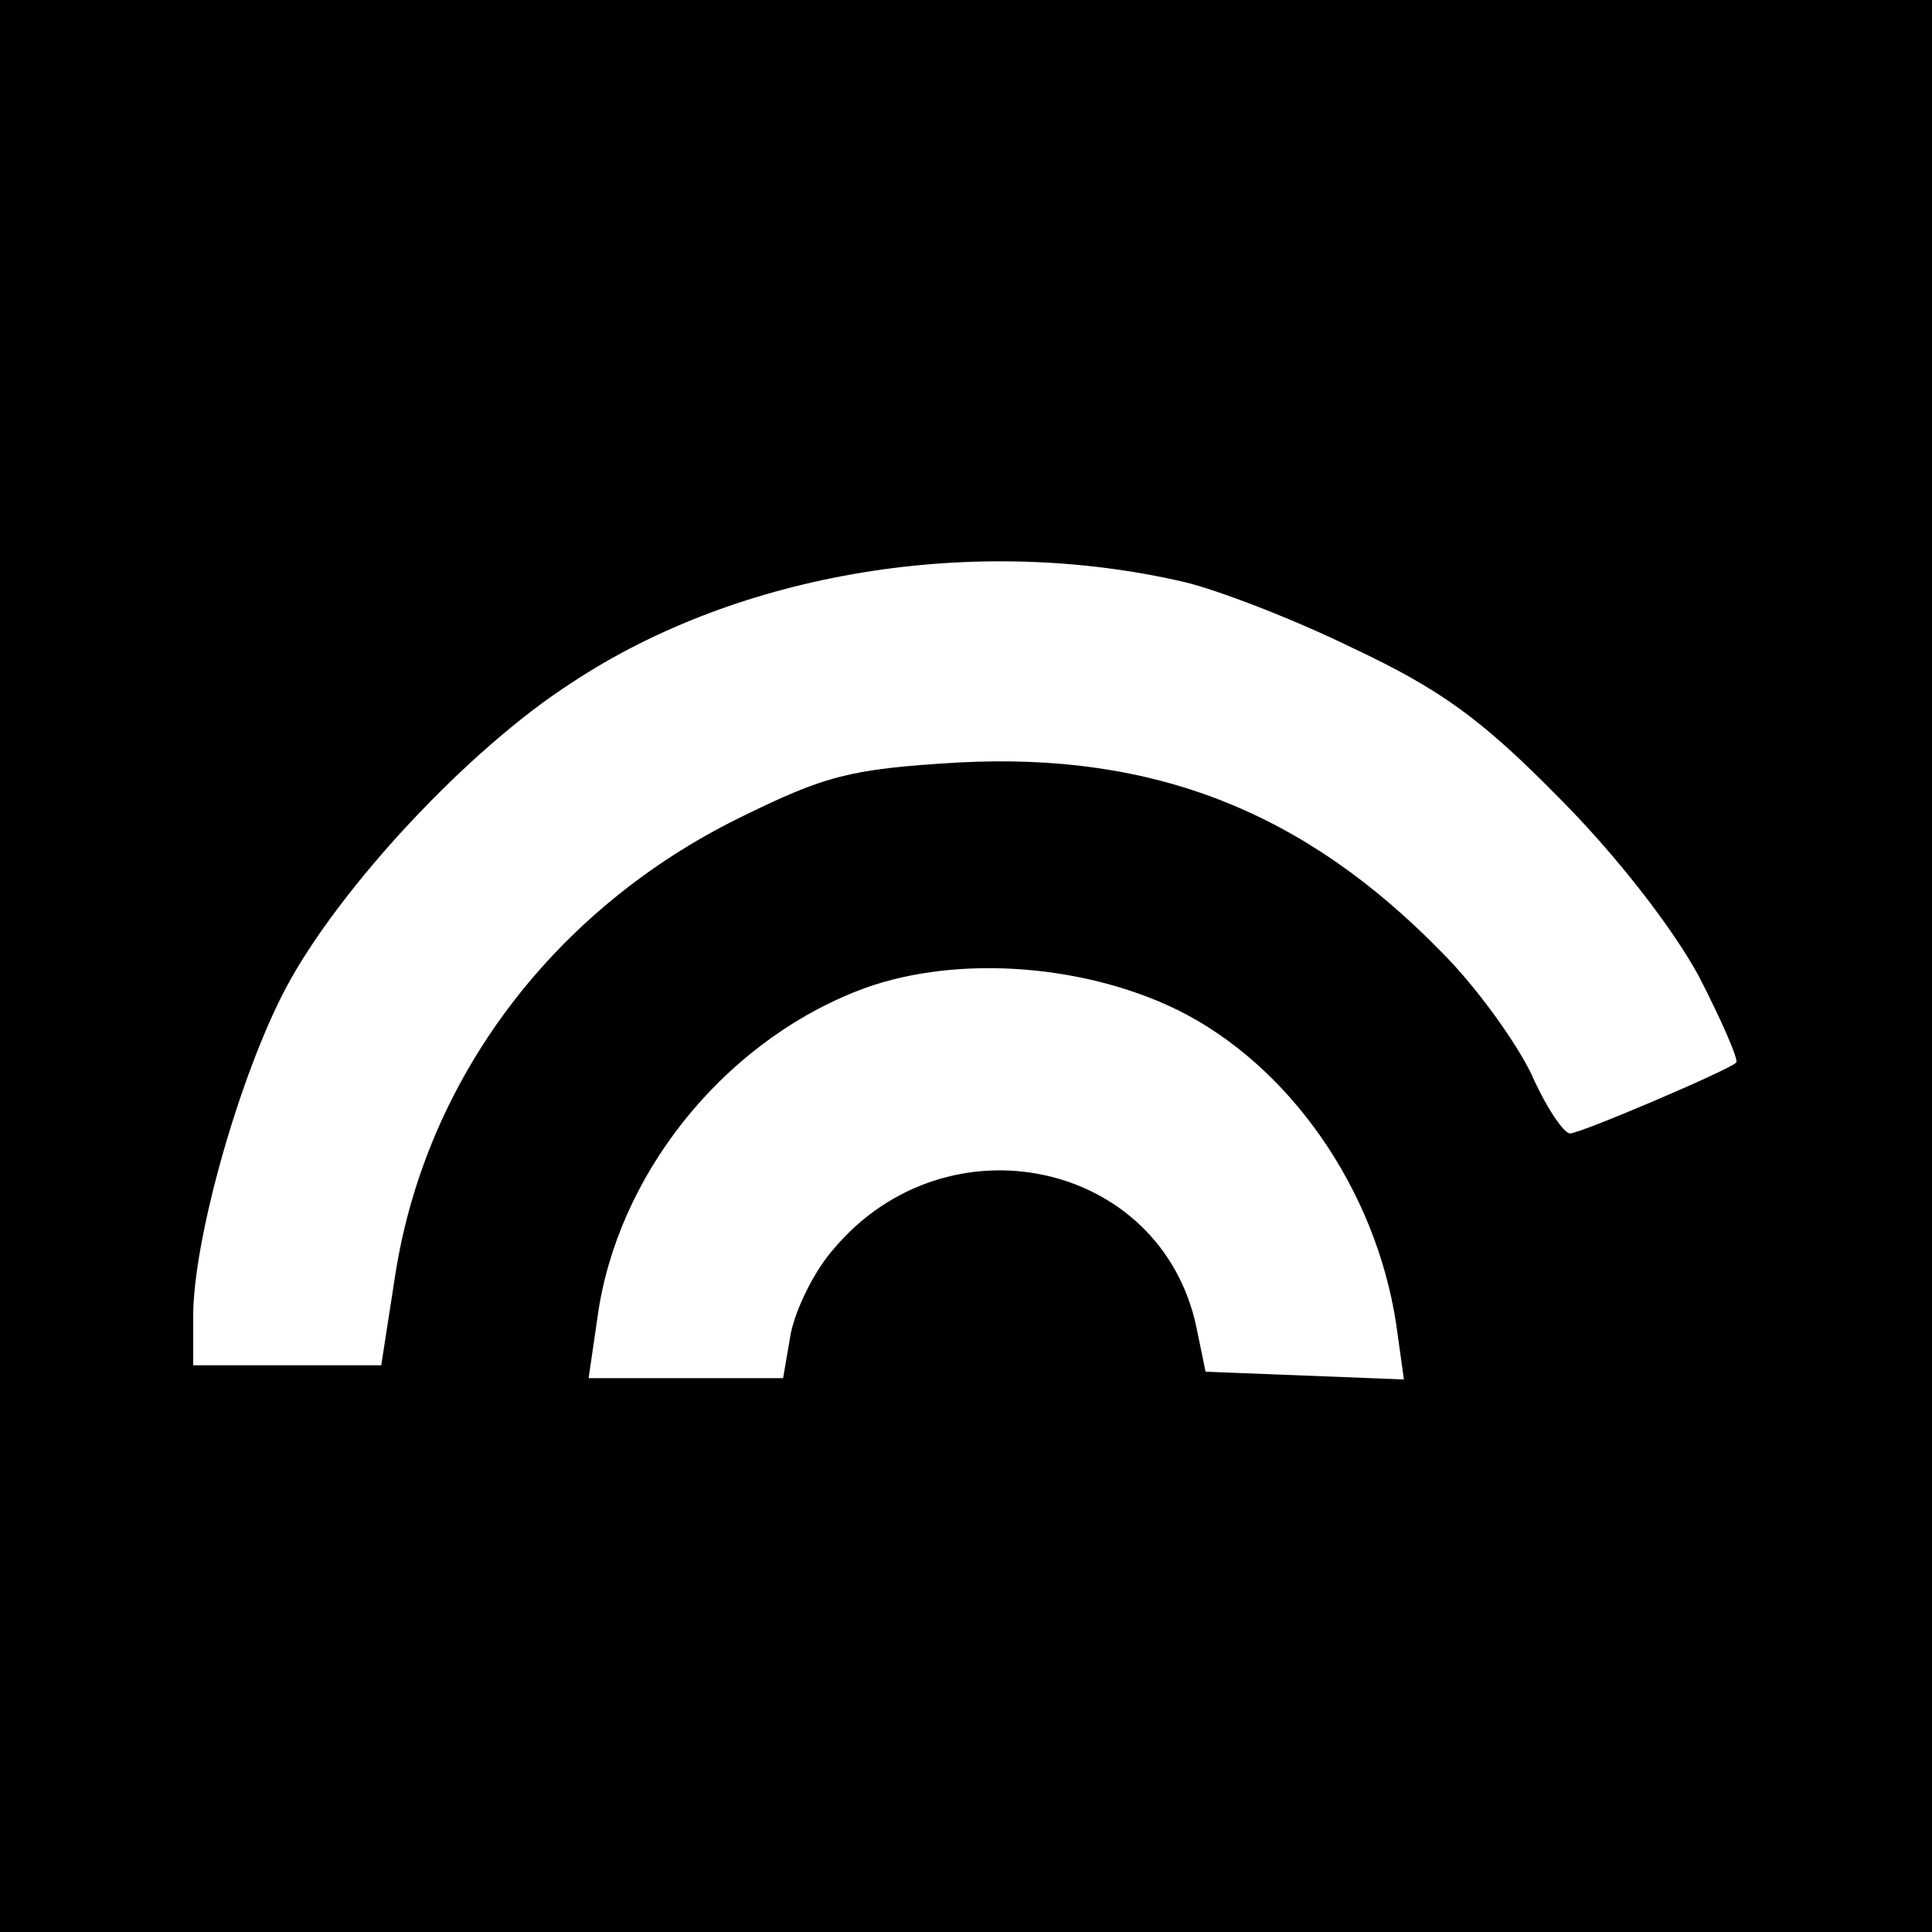
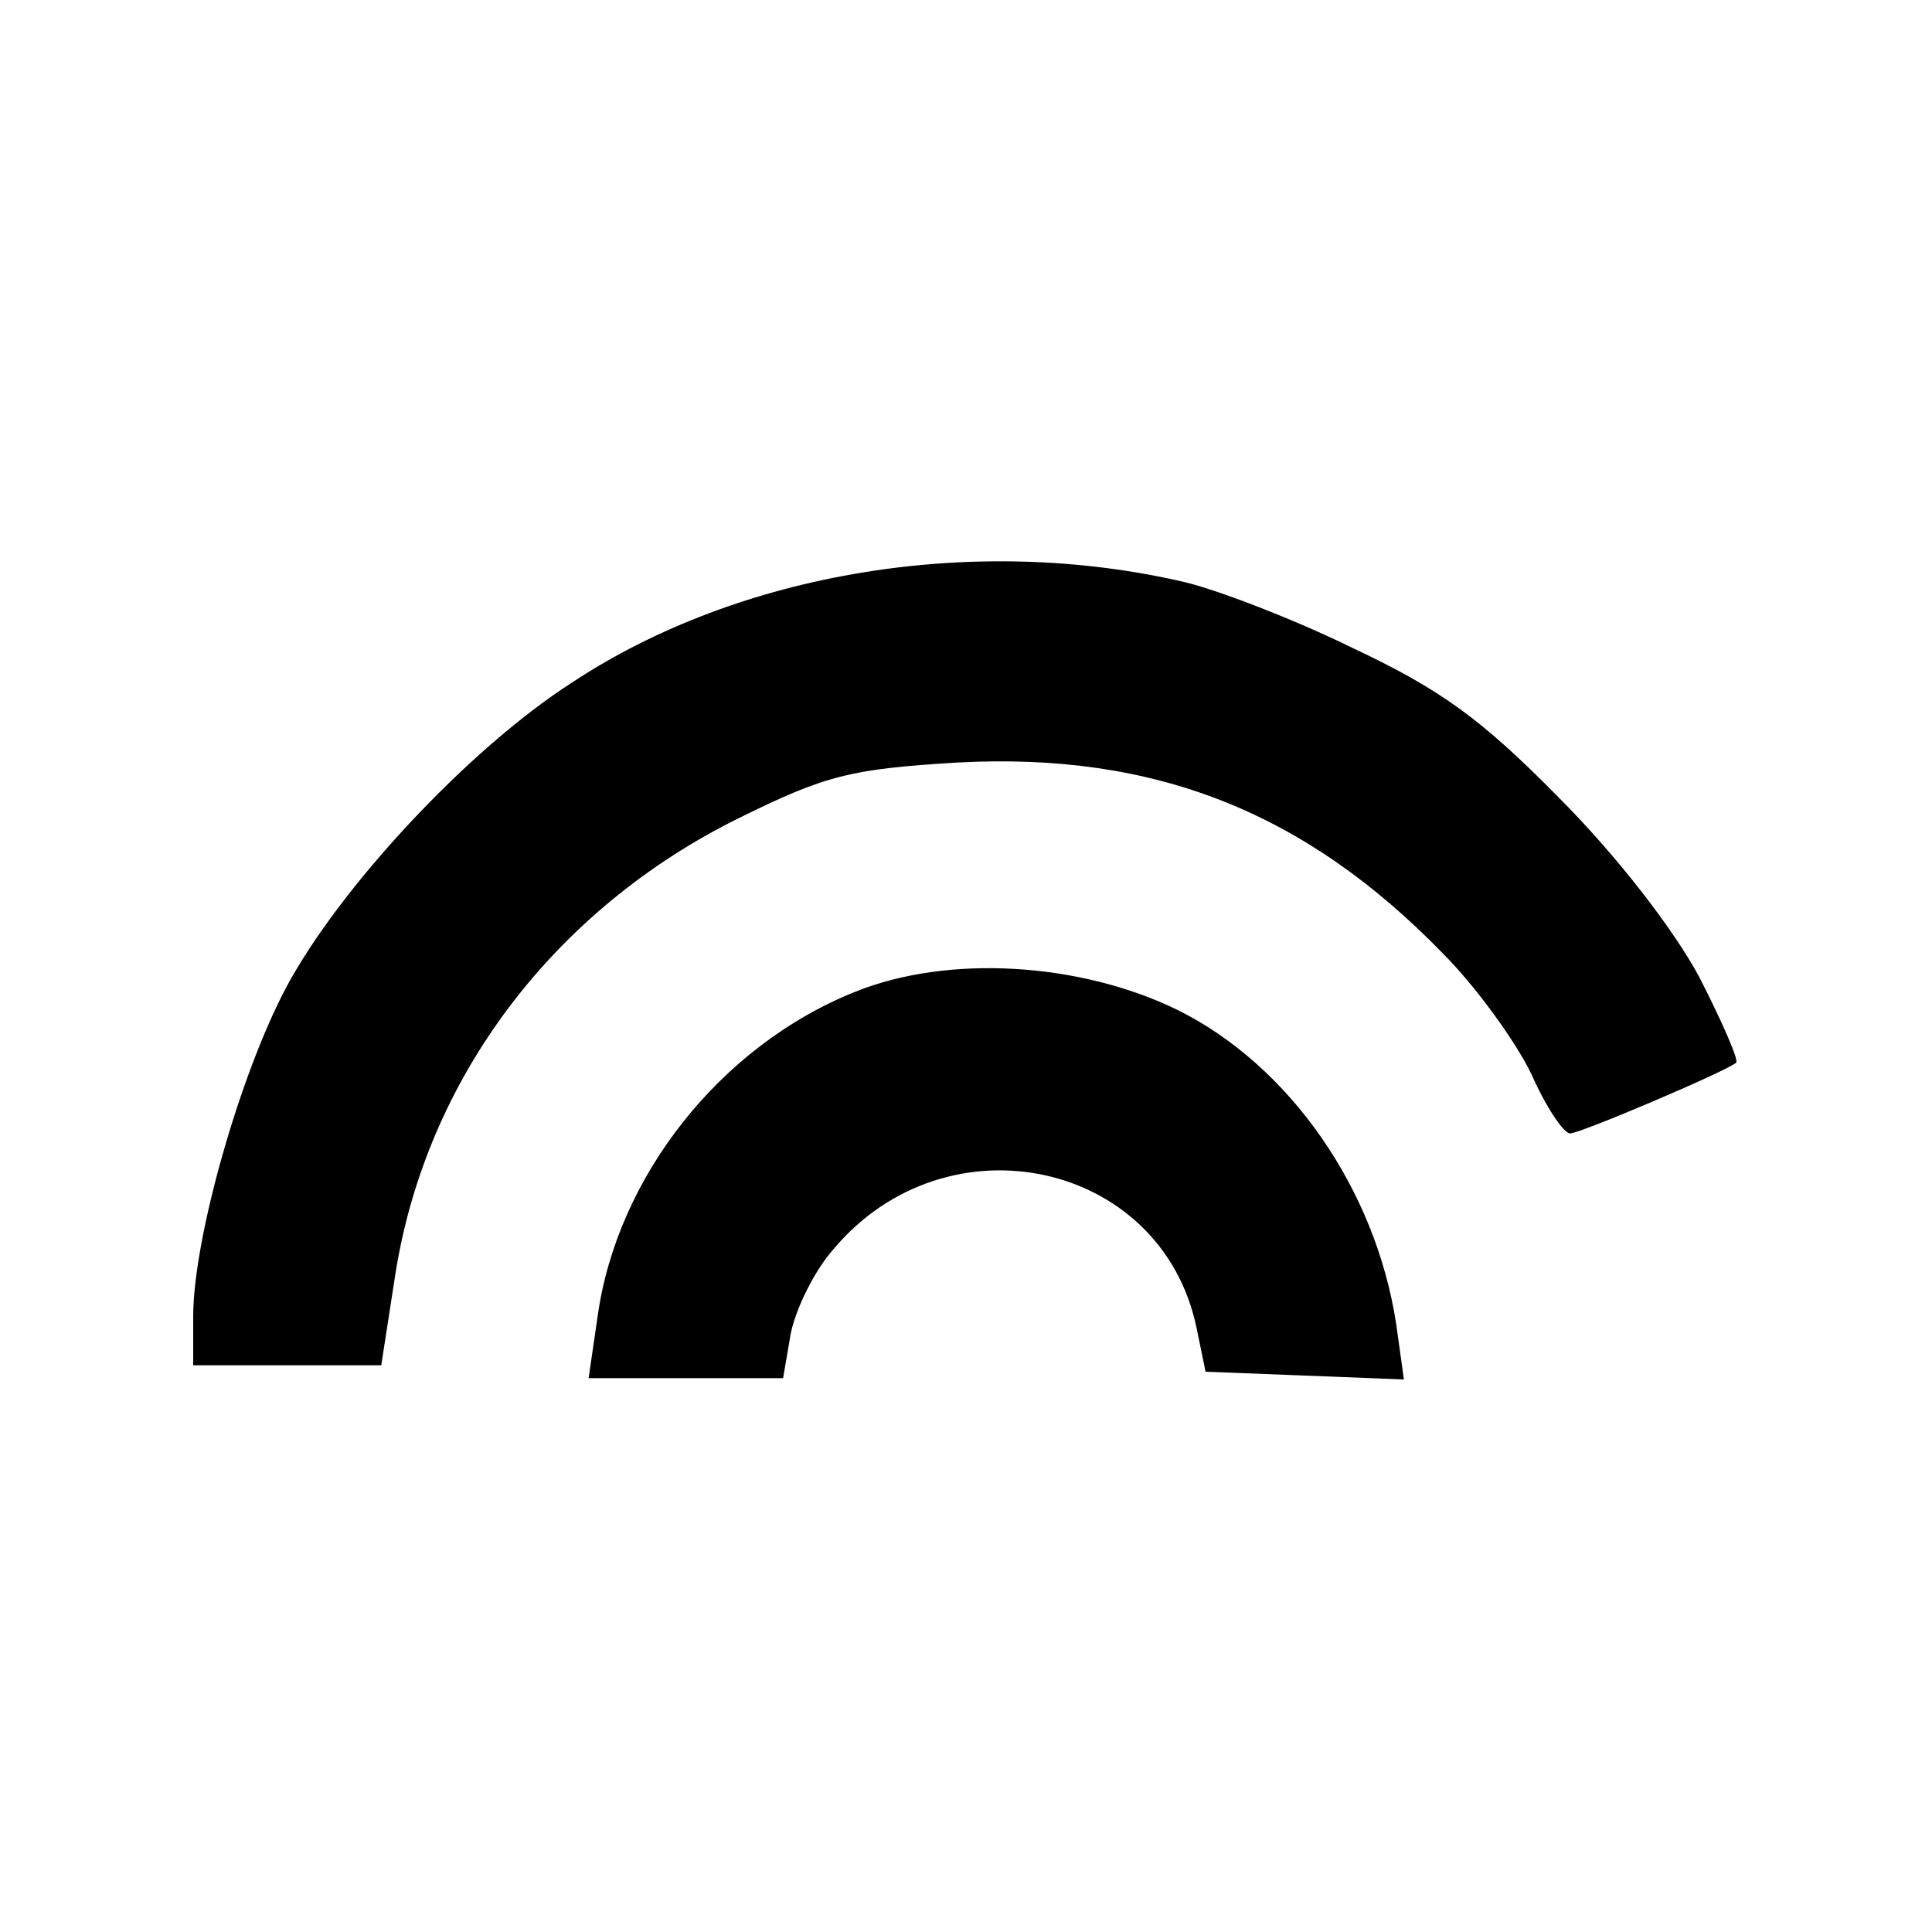
<svg xmlns="http://www.w3.org/2000/svg" version="1.0" width="150pt" height="150pt" viewBox="0 0 150 150" preserveAspectRatio="xMidYMid meet">
  <g transform="translate(0,150) scale(0.1,-0.1)" fill="#000000" stroke="none">
-     <path d="M0 750 l0 -750 750 0 750 0 0 750 0 750 -750 0 -750 0 0 -750z m920 298 c25 -6 83 -28 130 -51 68 -32 100 -55 160 -116 45 -45 89 -102 109 -139 18 -35 31 -65 29 -67 -6 -6 -121 -55 -129 -55 -5 0 -19 21 -30 46 -12 25 -43 68 -69 94 -107 110 -224 156 -376 148 -84 -5 -103 -10 -170 -43 -144 -71 -243 -202 -267 -354 l-11 -71 -73 0 -73 0 0 38 c0 60 36 187 72 255 41 77 141 185 222 237 130 86 313 116 476 78z m-6 -332 c87 -43 154 -139 170 -244 l6 -43 -77 3 -77 3 -7 34 c-27 130 -194 166 -282 61 -15 -17 -29 -46 -33 -65 l-6 -35 -75 0 -76 0 7 48 c15 108 95 210 200 252 72 29 174 23 250 -14z" />
+     <path d="M0 750 z m920 298 c25 -6 83 -28 130 -51 68 -32 100 -55 160 -116 45 -45 89 -102 109 -139 18 -35 31 -65 29 -67 -6 -6 -121 -55 -129 -55 -5 0 -19 21 -30 46 -12 25 -43 68 -69 94 -107 110 -224 156 -376 148 -84 -5 -103 -10 -170 -43 -144 -71 -243 -202 -267 -354 l-11 -71 -73 0 -73 0 0 38 c0 60 36 187 72 255 41 77 141 185 222 237 130 86 313 116 476 78z m-6 -332 c87 -43 154 -139 170 -244 l6 -43 -77 3 -77 3 -7 34 c-27 130 -194 166 -282 61 -15 -17 -29 -46 -33 -65 l-6 -35 -75 0 -76 0 7 48 c15 108 95 210 200 252 72 29 174 23 250 -14z" />
  </g>
</svg>